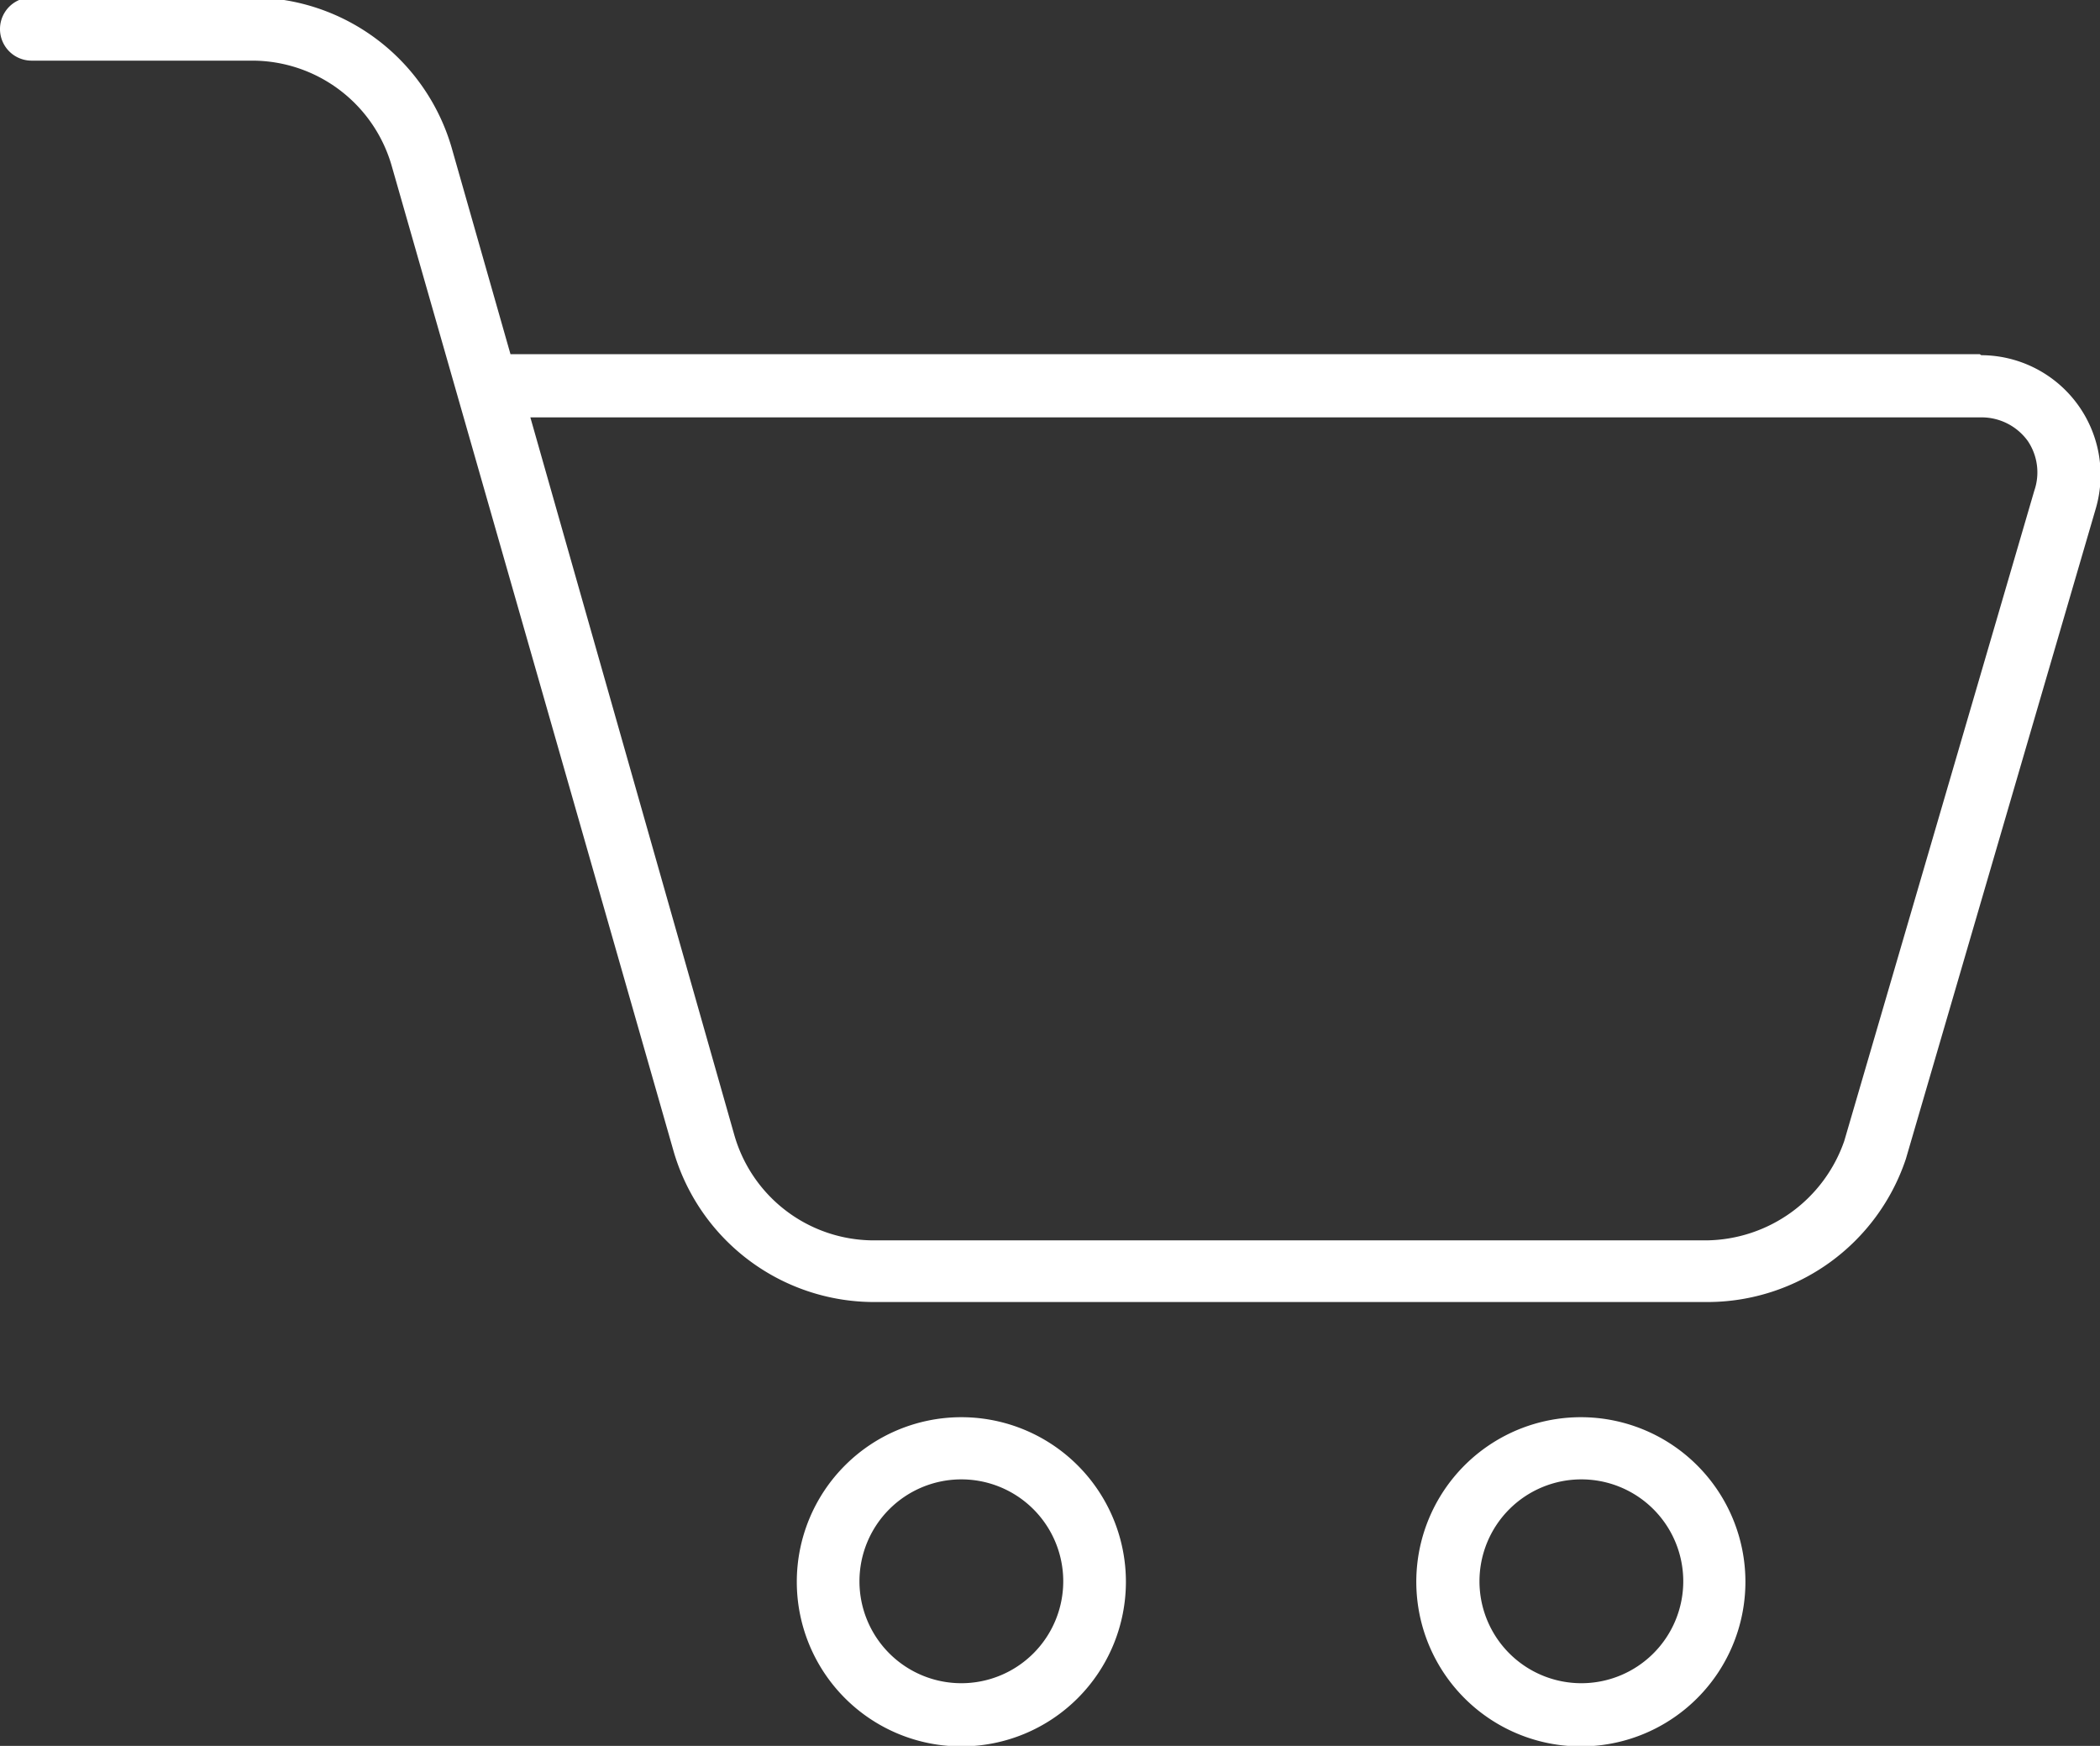
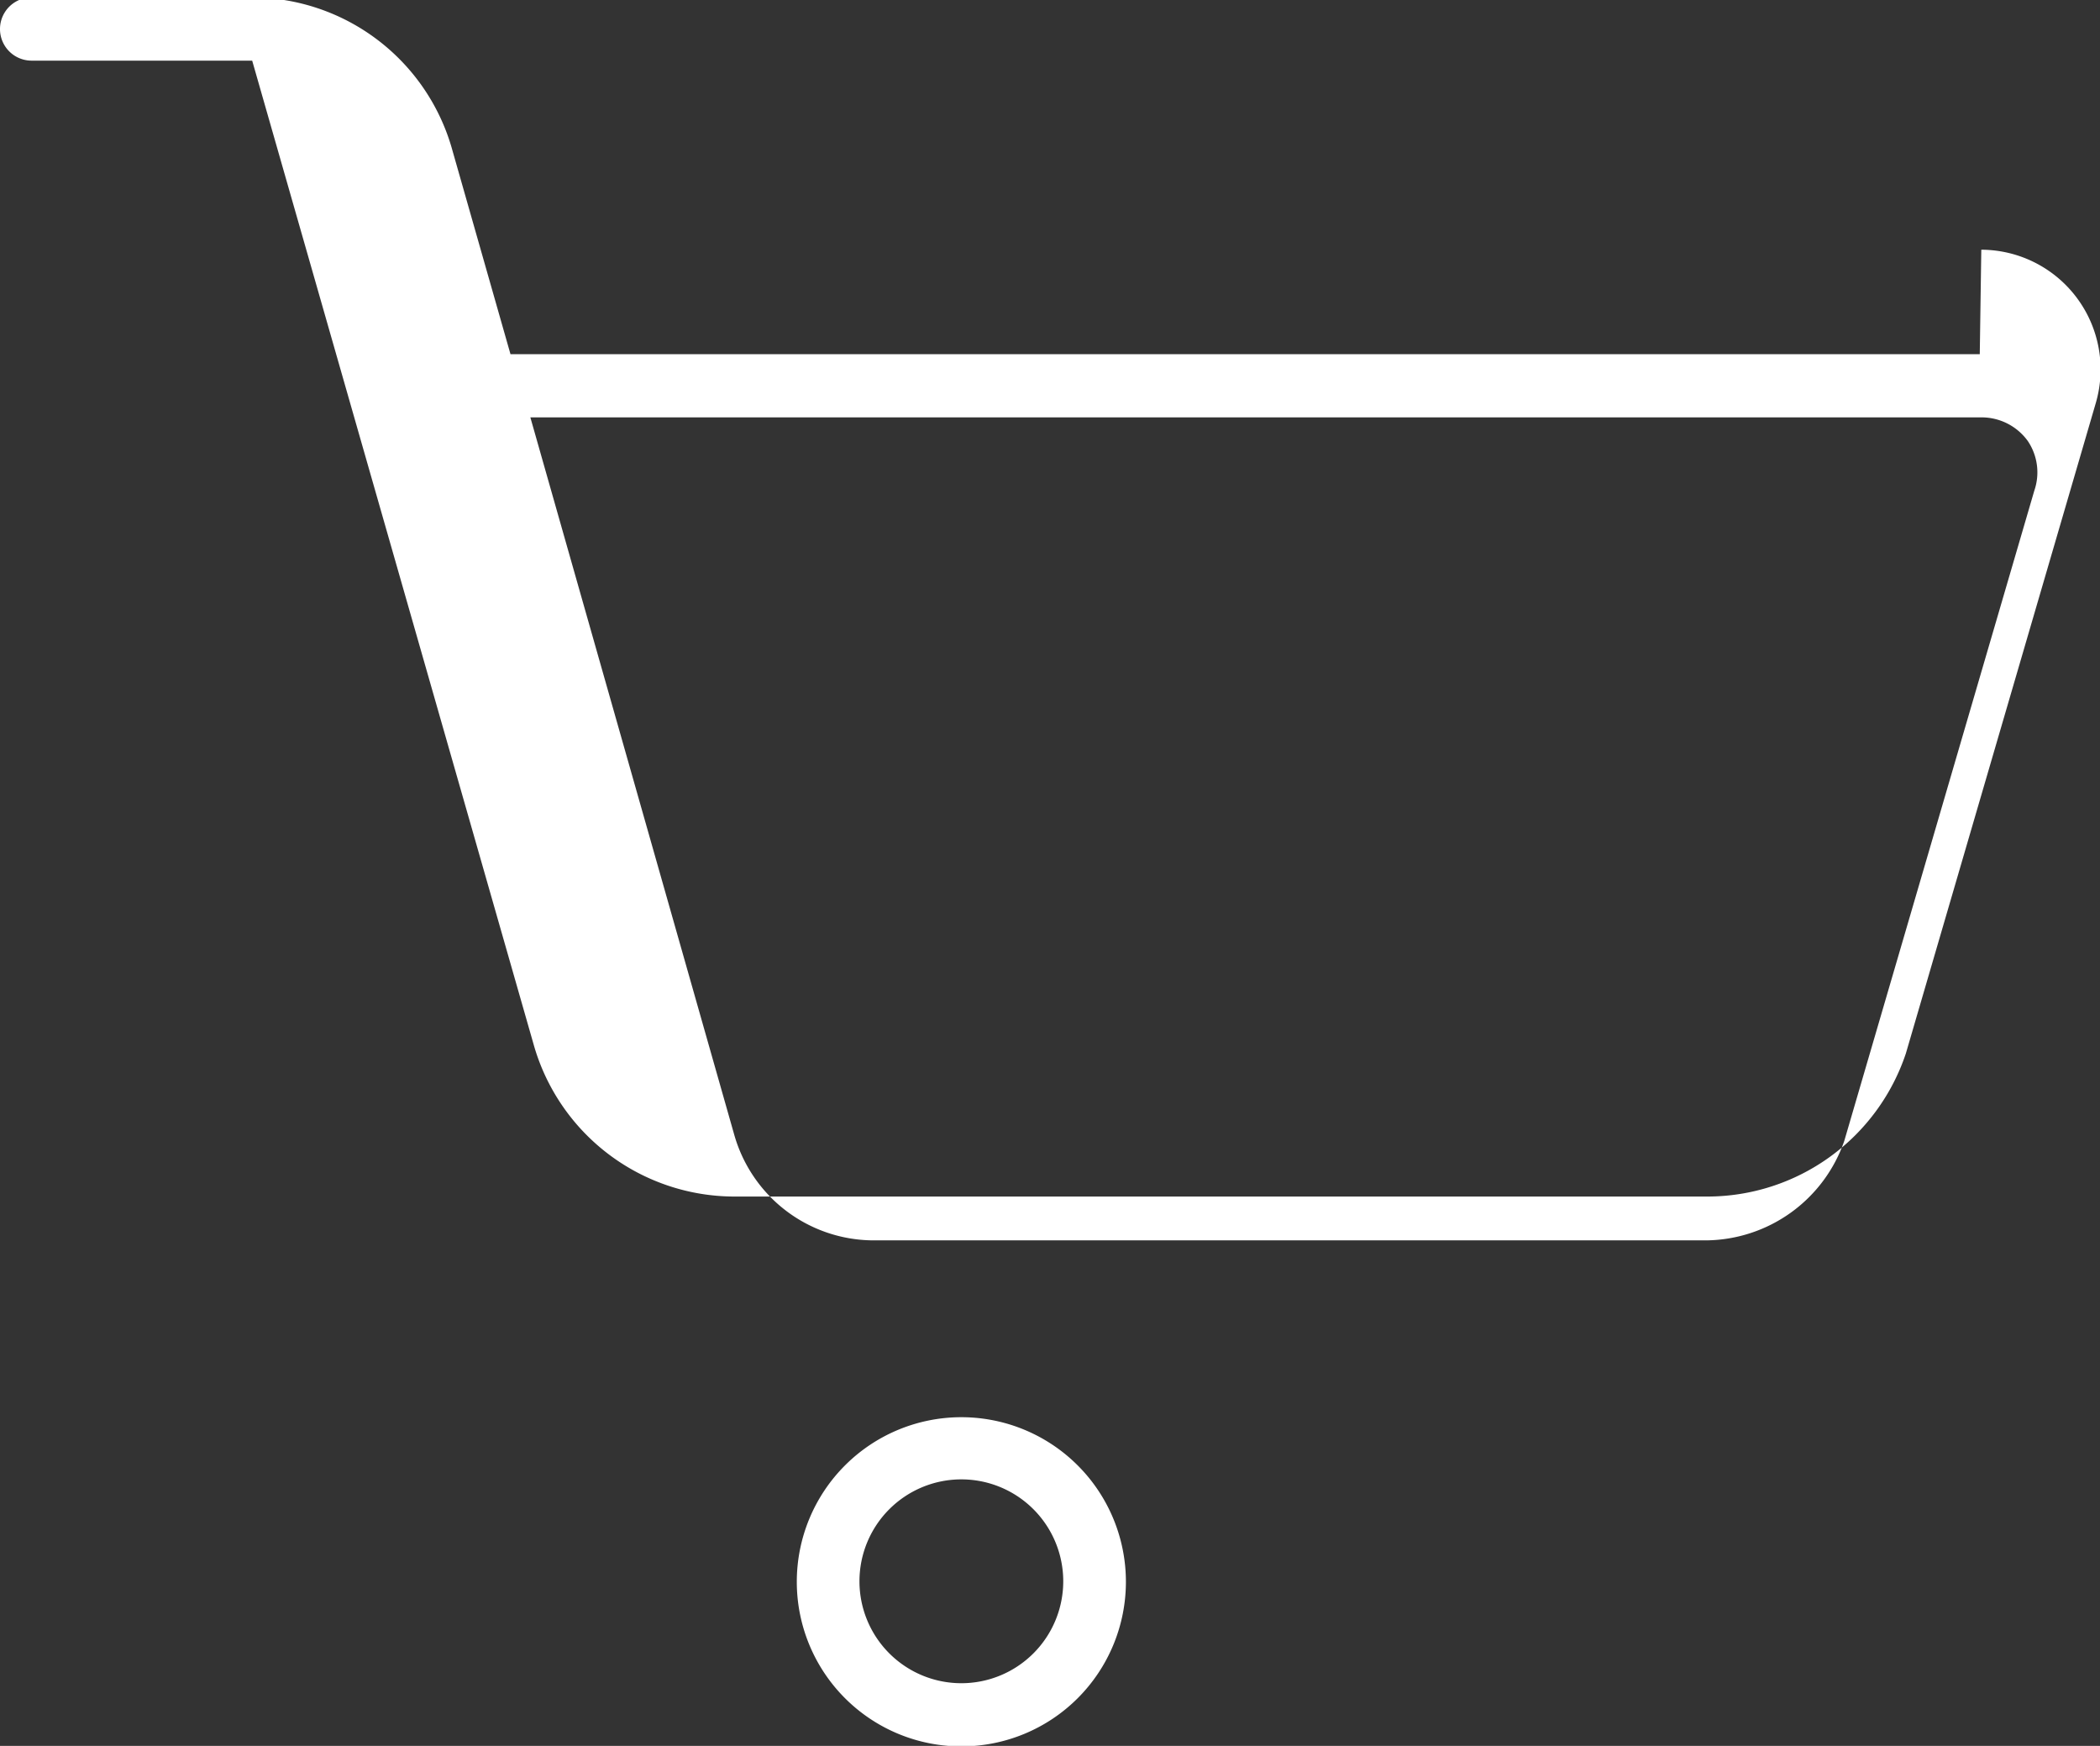
<svg xmlns="http://www.w3.org/2000/svg" id="Layer_1" data-name="Layer 1" viewBox="0 0 41.22 34.26">
  <rect x="0" y="0" width="41.22" height="34.26" fill="#333333" stroke="none" />
  <defs>
    <style>.cls-1{fill:#fff;}</style>
  </defs>
-   <path class="cls-1" d="M563.34,352.79H534.5l-1.14-4a4.09,4.09,0,0,0-3.93-3H525.1a.62.62,0,1,0,0,1.24h4.33a2.85,2.85,0,0,1,2.74,2.07l5.52,19.29a4.1,4.1,0,0,0,3.94,3H558a4.11,4.11,0,0,0,3.89-2.81l3.73-12.77a2.35,2.35,0,0,0-2.25-3Zm1.07,2.68-3.73,12.76a2.9,2.9,0,0,1-2.71,1.95H541.63a2.85,2.85,0,0,1-2.74-2.08l-4-14.07h28.49a1.12,1.12,0,0,1,.9.46A1.1,1.1,0,0,1,564.41,355.47Z" transform="translate(-524.48 -345.84)" />
+   <path class="cls-1" d="M563.34,352.79H534.5l-1.14-4a4.09,4.09,0,0,0-3.93-3H525.1a.62.62,0,1,0,0,1.24h4.33l5.52,19.29a4.1,4.1,0,0,0,3.94,3H558a4.11,4.11,0,0,0,3.89-2.81l3.73-12.77a2.35,2.35,0,0,0-2.25-3Zm1.07,2.68-3.73,12.76a2.9,2.9,0,0,1-2.71,1.95H541.63a2.85,2.85,0,0,1-2.74-2.08l-4-14.07h28.49a1.12,1.12,0,0,1,.9.46A1.1,1.1,0,0,1,564.41,355.47Z" transform="translate(-524.48 -345.84)" />
  <path class="cls-1" d="M543.35,373.65a3.23,3.23,0,1,0,3.23,3.23A3.23,3.23,0,0,0,543.35,373.65Zm0,5.22a2,2,0,1,1,2-2A2,2,0,0,1,543.35,378.87Z" transform="translate(-524.48 -345.84)" />
-   <path class="cls-1" d="M555.52,373.65a3.23,3.23,0,1,0,3.22,3.23A3.23,3.23,0,0,0,555.52,373.65Zm0,5.22a2,2,0,1,1,2-2A2,2,0,0,1,555.52,378.87Z" transform="translate(-524.48 -345.84)" />
</svg>